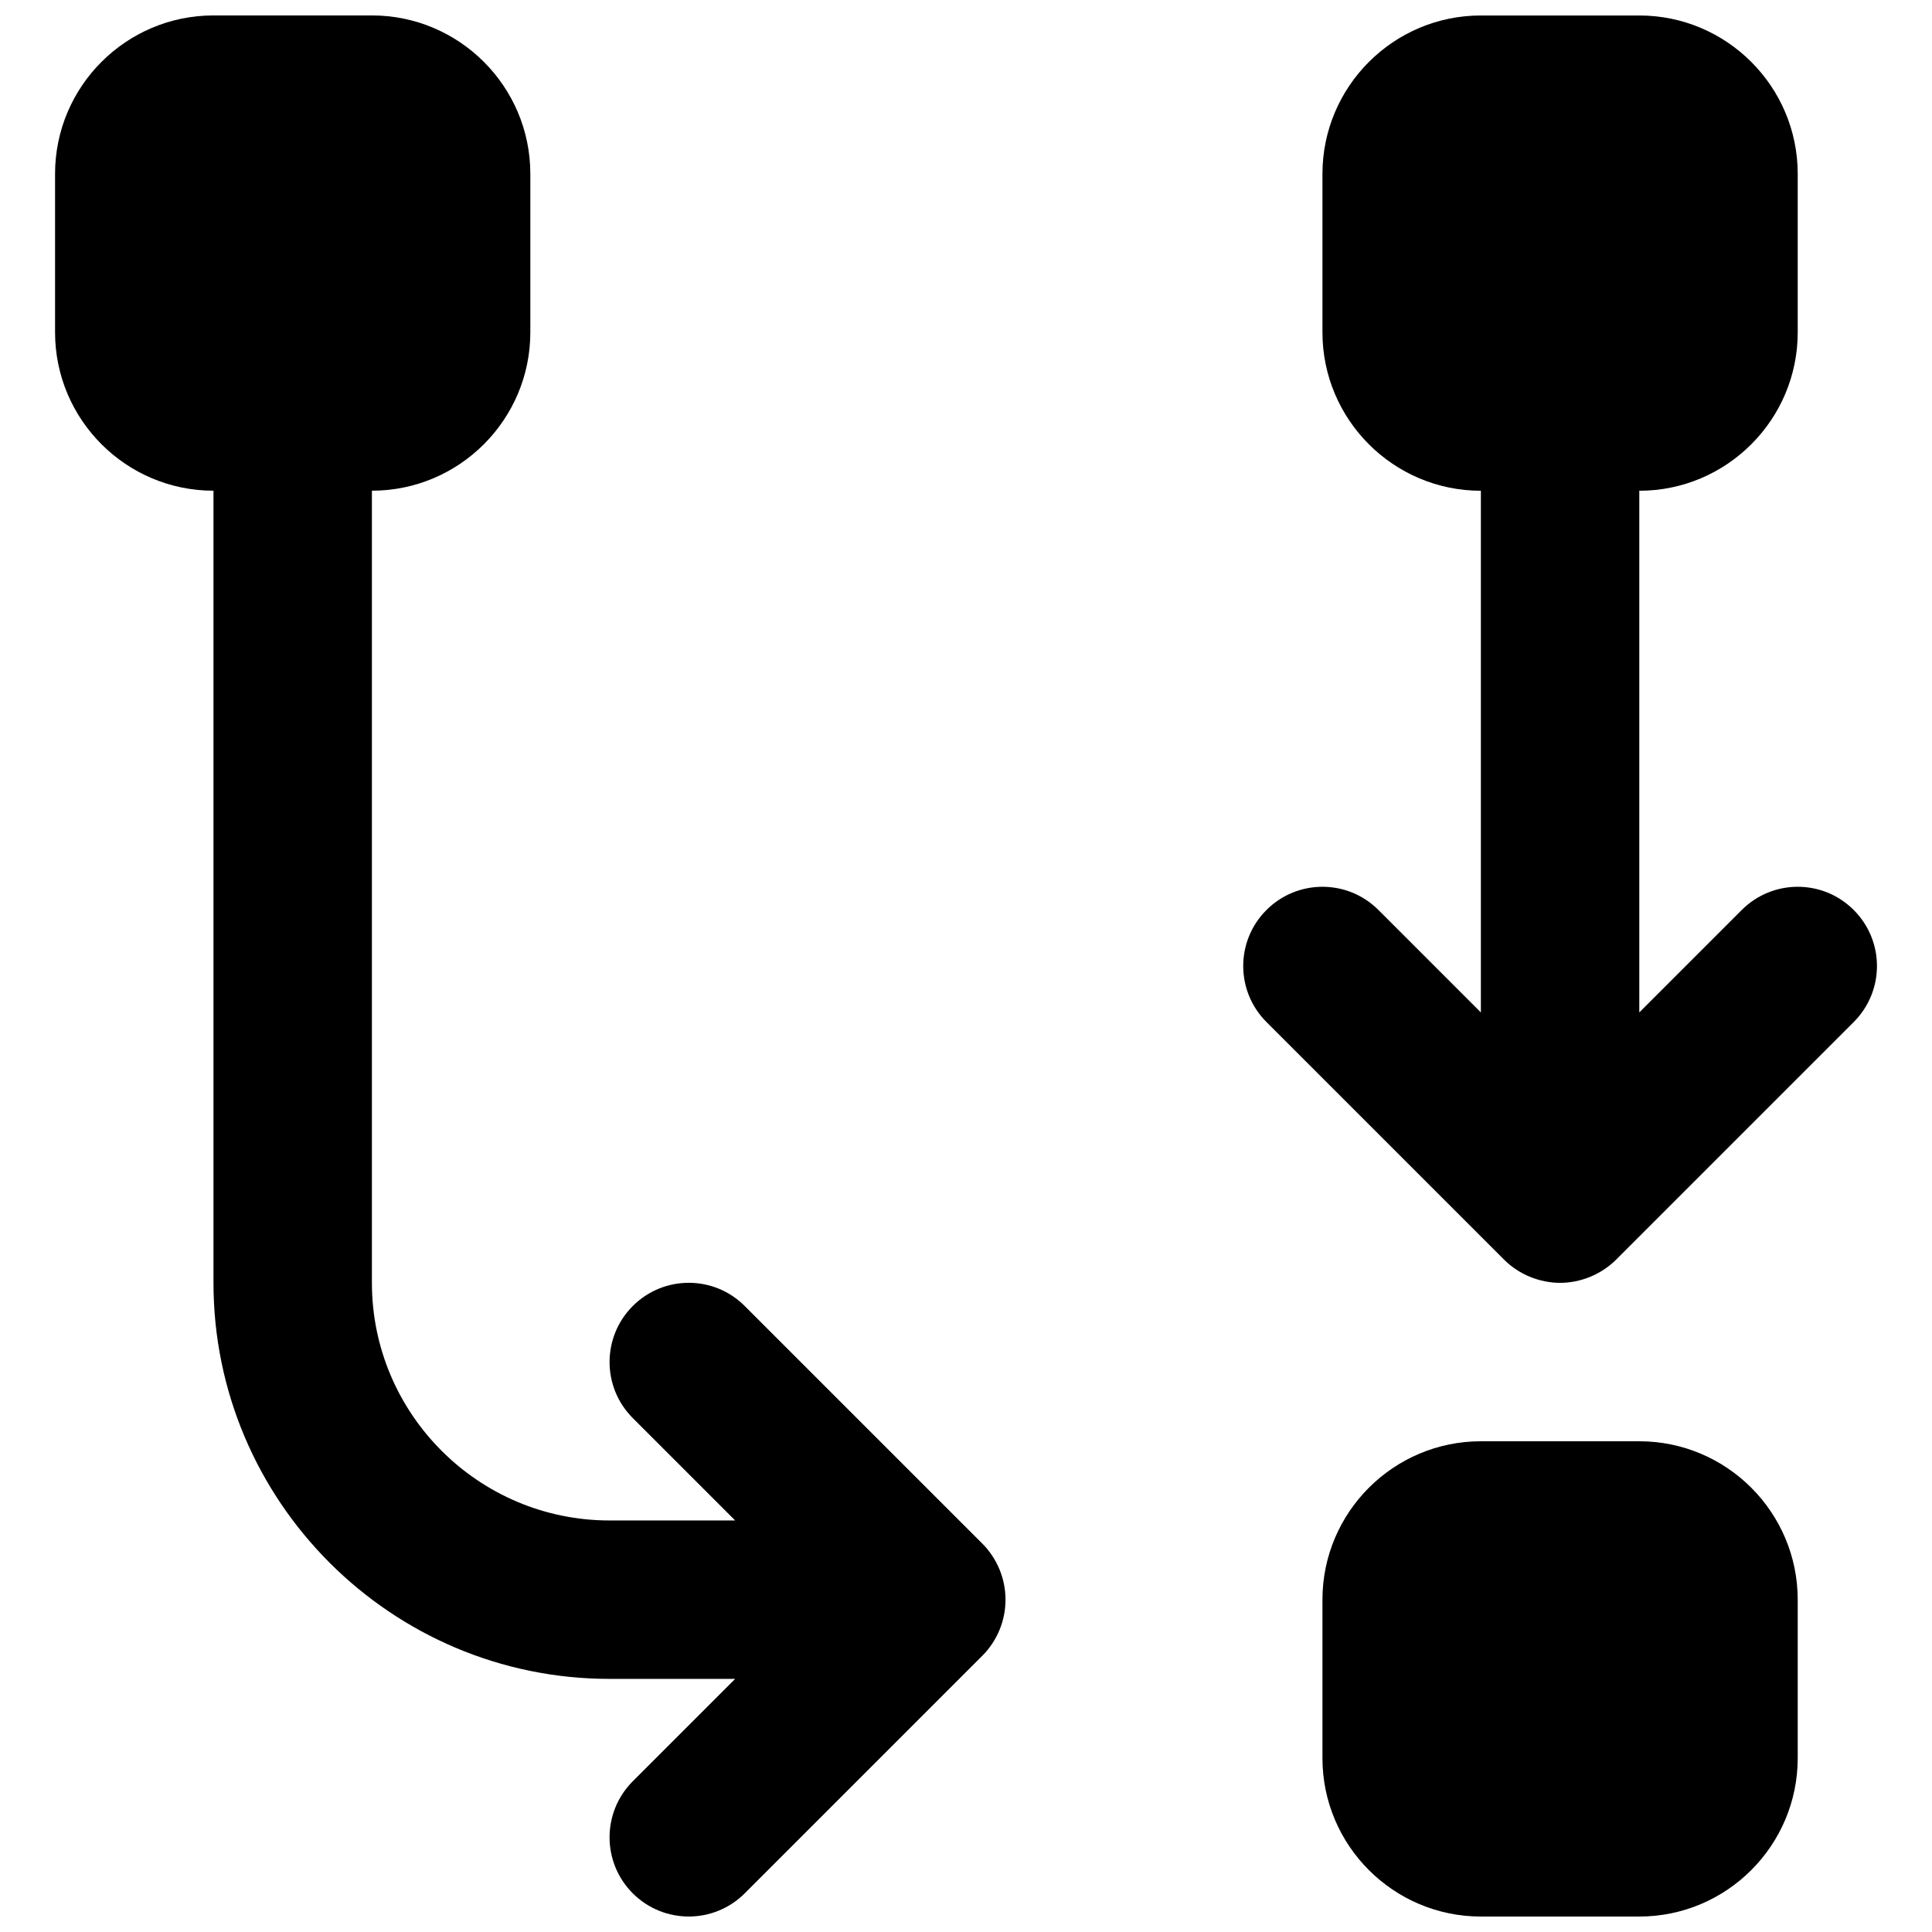
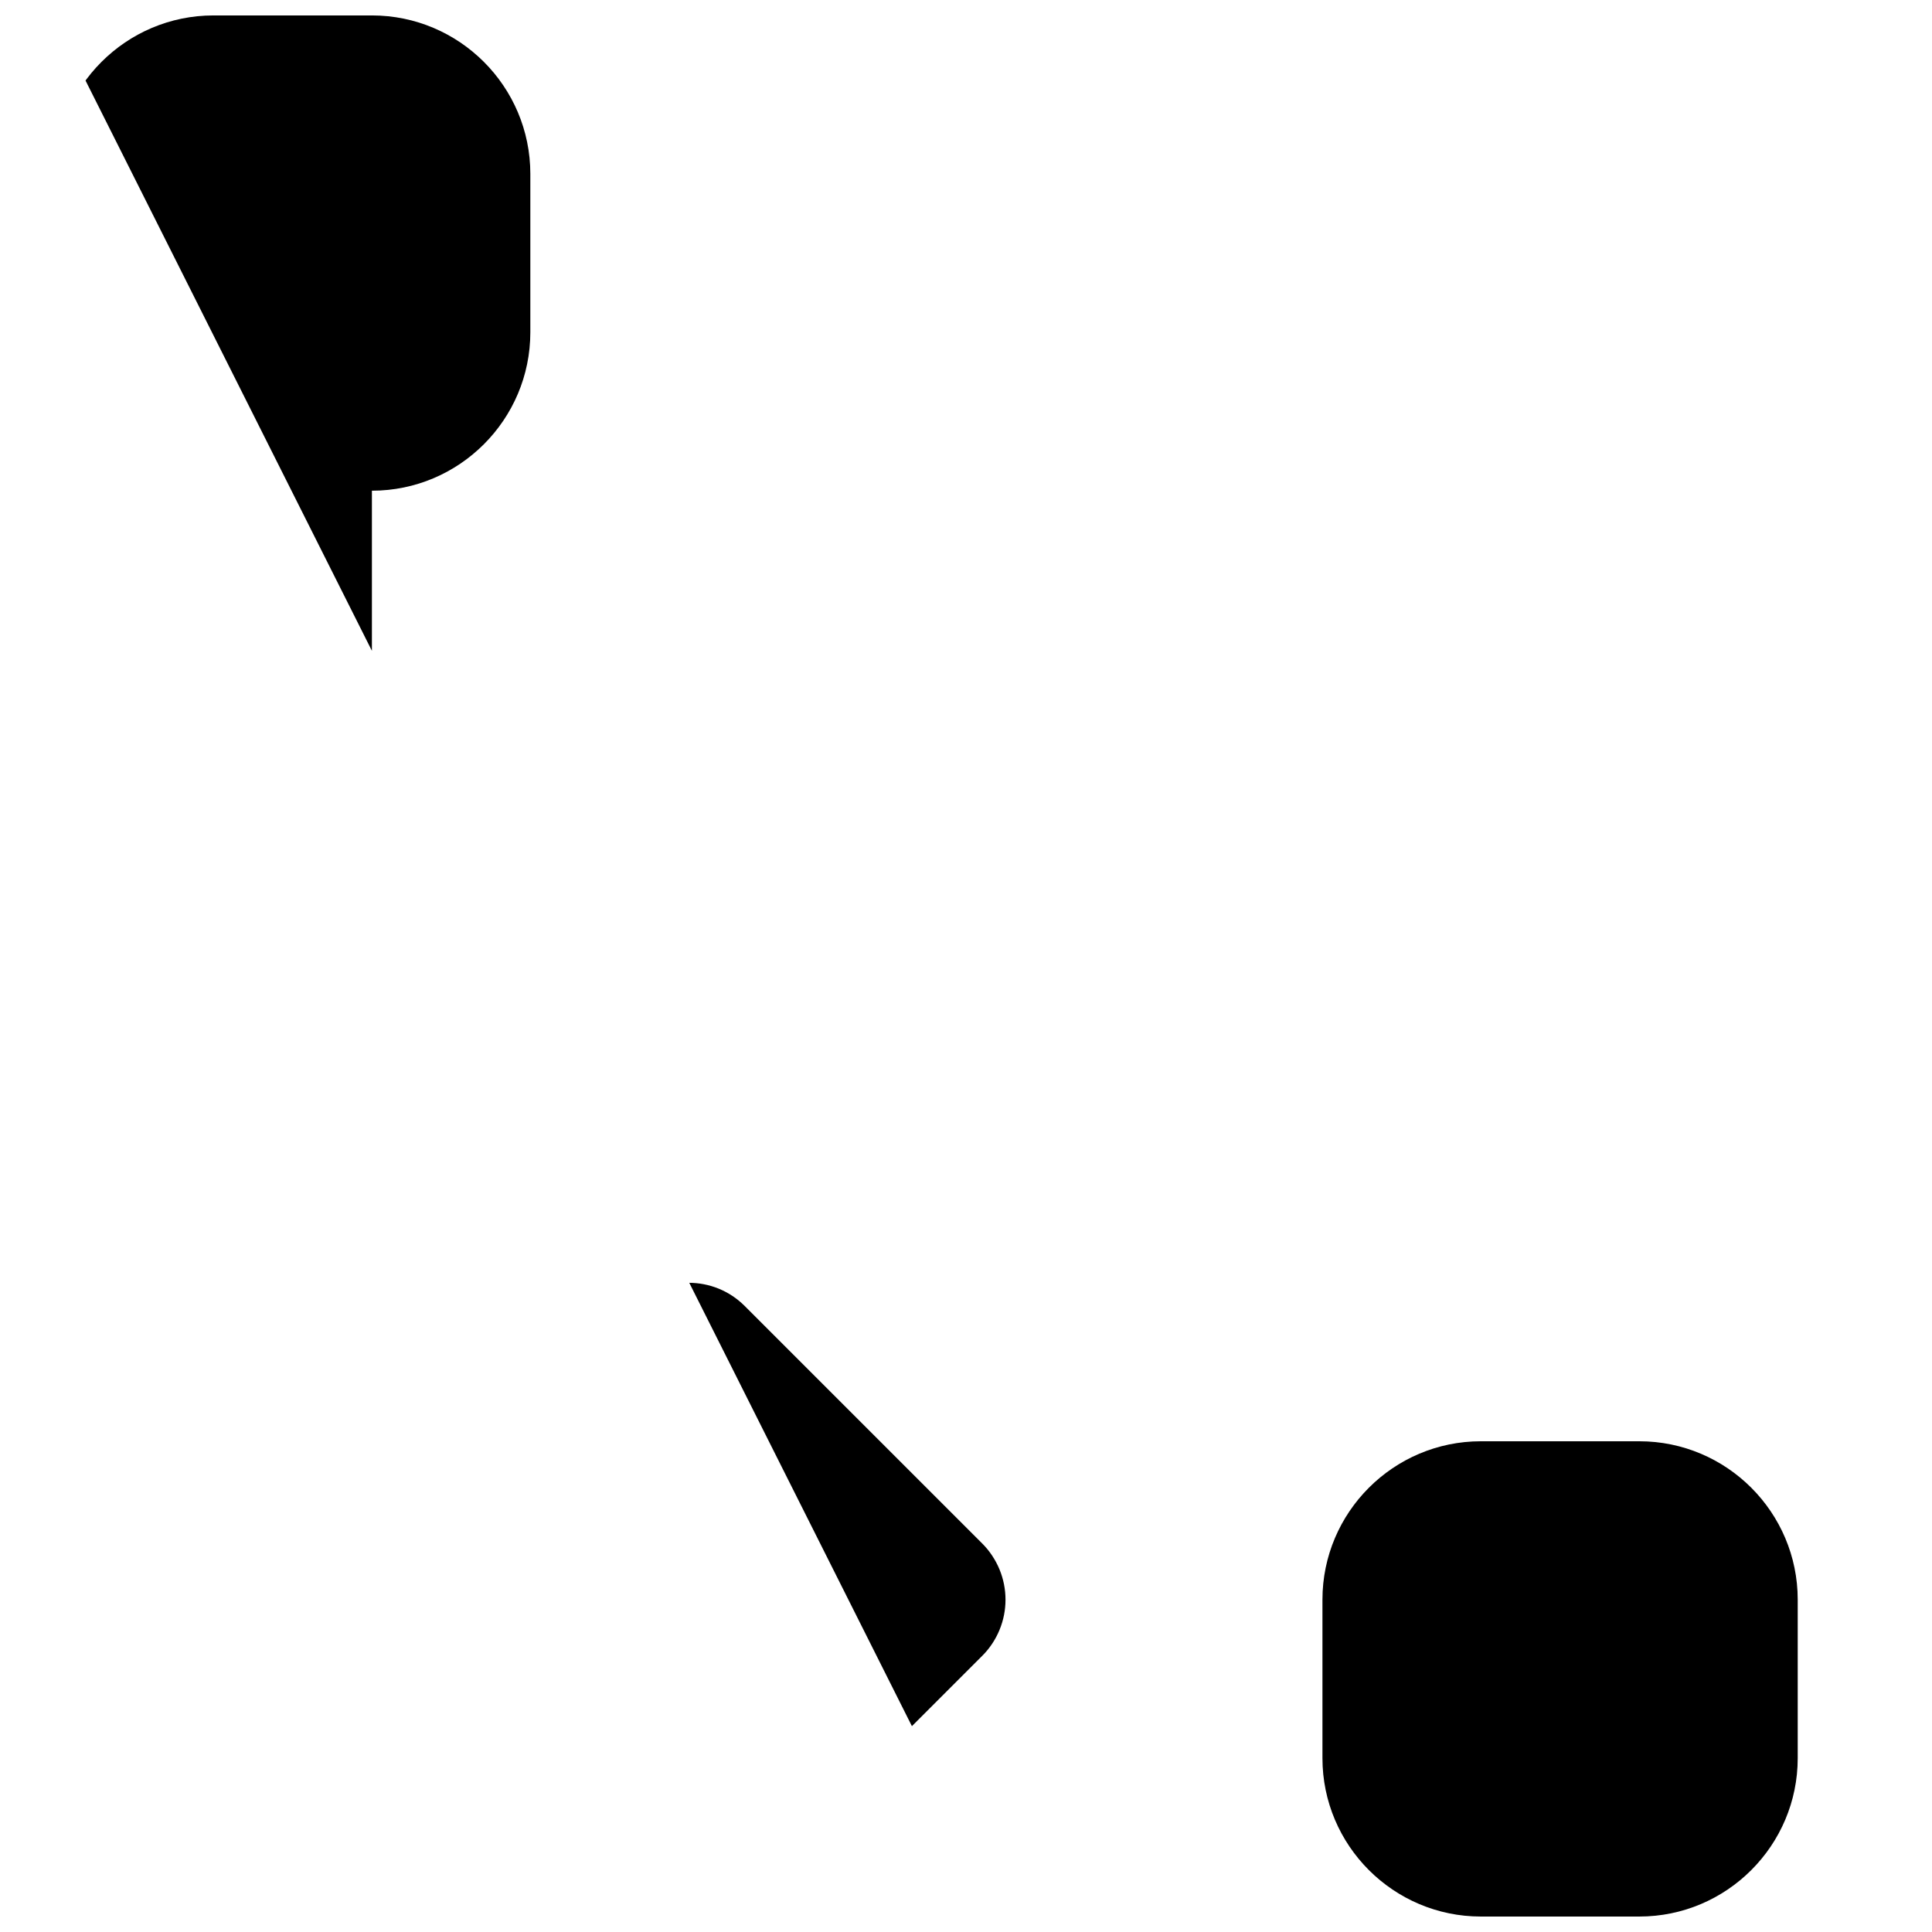
<svg xmlns="http://www.w3.org/2000/svg" width="800px" height="800px" version="1.1" viewBox="144 144 512 512">
  <defs>
    <clipPath id="c">
-       <path d="m158 148.09h253v503.81h-253z" />
+       <path d="m158 148.09h253v503.81z" />
    </clipPath>
    <clipPath id="b">
      <path d="m494 525h127v126.9h-127z" />
    </clipPath>
    <clipPath id="a">
      <path d="m473 148.09h169v335.91h-169z" />
    </clipPath>
  </defs>
  <g>
    <g clip-path="url(#c)">
      <path d="m408.88 559.91c-1.07-2.562-2.606-4.891-4.535-6.824l-62.977-62.973c-8.188-8.211-21.477-8.211-29.684 0-8.188 8.207-8.188 21.492 0 29.68l27.145 27.145h-33.293c-34.723 0-62.977-28.258-62.977-62.977v-209.92c23.152 0 41.984-18.828 41.984-41.984v-41.984c0-23.152-18.832-41.984-41.984-41.984h-41.984c-23.156 0-41.984 18.832-41.984 41.984v41.984c0 23.156 18.828 41.984 41.984 41.984v209.92c0 57.875 47.086 104.96 104.96 104.96h33.293l-27.145 27.141c-8.188 8.211-8.188 21.496 0 29.684 4.094 4.094 9.469 6.152 14.844 6.152 5.371 0 10.746-2.059 14.84-6.152l62.977-62.977c1.93-1.93 3.465-4.238 4.535-6.82 2.121-5.125 2.121-10.895 0-16.039" fill-rule="evenodd" />
    </g>
    <g clip-path="url(#b)">
      <path d="m578.43 525.95h-41.984c-23.152 0-41.984 18.832-41.984 41.984v41.984c0 23.156 18.832 41.984 41.984 41.984h41.984c23.156 0 41.984-18.828 41.984-41.984v-41.984c0-23.152-18.828-41.984-41.984-41.984" fill-rule="evenodd" />
    </g>
    <g clip-path="url(#a)">
-       <path d="m635.26 385.16c-8.211-8.207-21.477-8.207-29.684 0l-27.145 27.145v-138.25c23.156 0 41.984-18.832 41.984-41.984v-41.984c0-23.156-18.828-41.984-41.984-41.984h-41.984c-23.152 0-41.984 18.828-41.984 41.984v41.984c0 23.152 18.832 41.984 41.984 41.984v138.25l-27.141-27.145c-8.207-8.207-21.477-8.207-29.684 0-8.207 8.207-8.207 21.477 0 29.684l62.977 62.977c1.93 1.93 4.242 3.465 6.824 4.535 2.559 1.047 5.289 1.613 8.016 1.613 2.731 0 5.461-0.566 8.02-1.613 2.562-1.07 4.891-2.606 6.824-4.535l62.977-62.977c8.207-8.207 8.207-21.477 0-29.684" fill-rule="evenodd" />
-     </g>
+       </g>
  </g>
</svg>